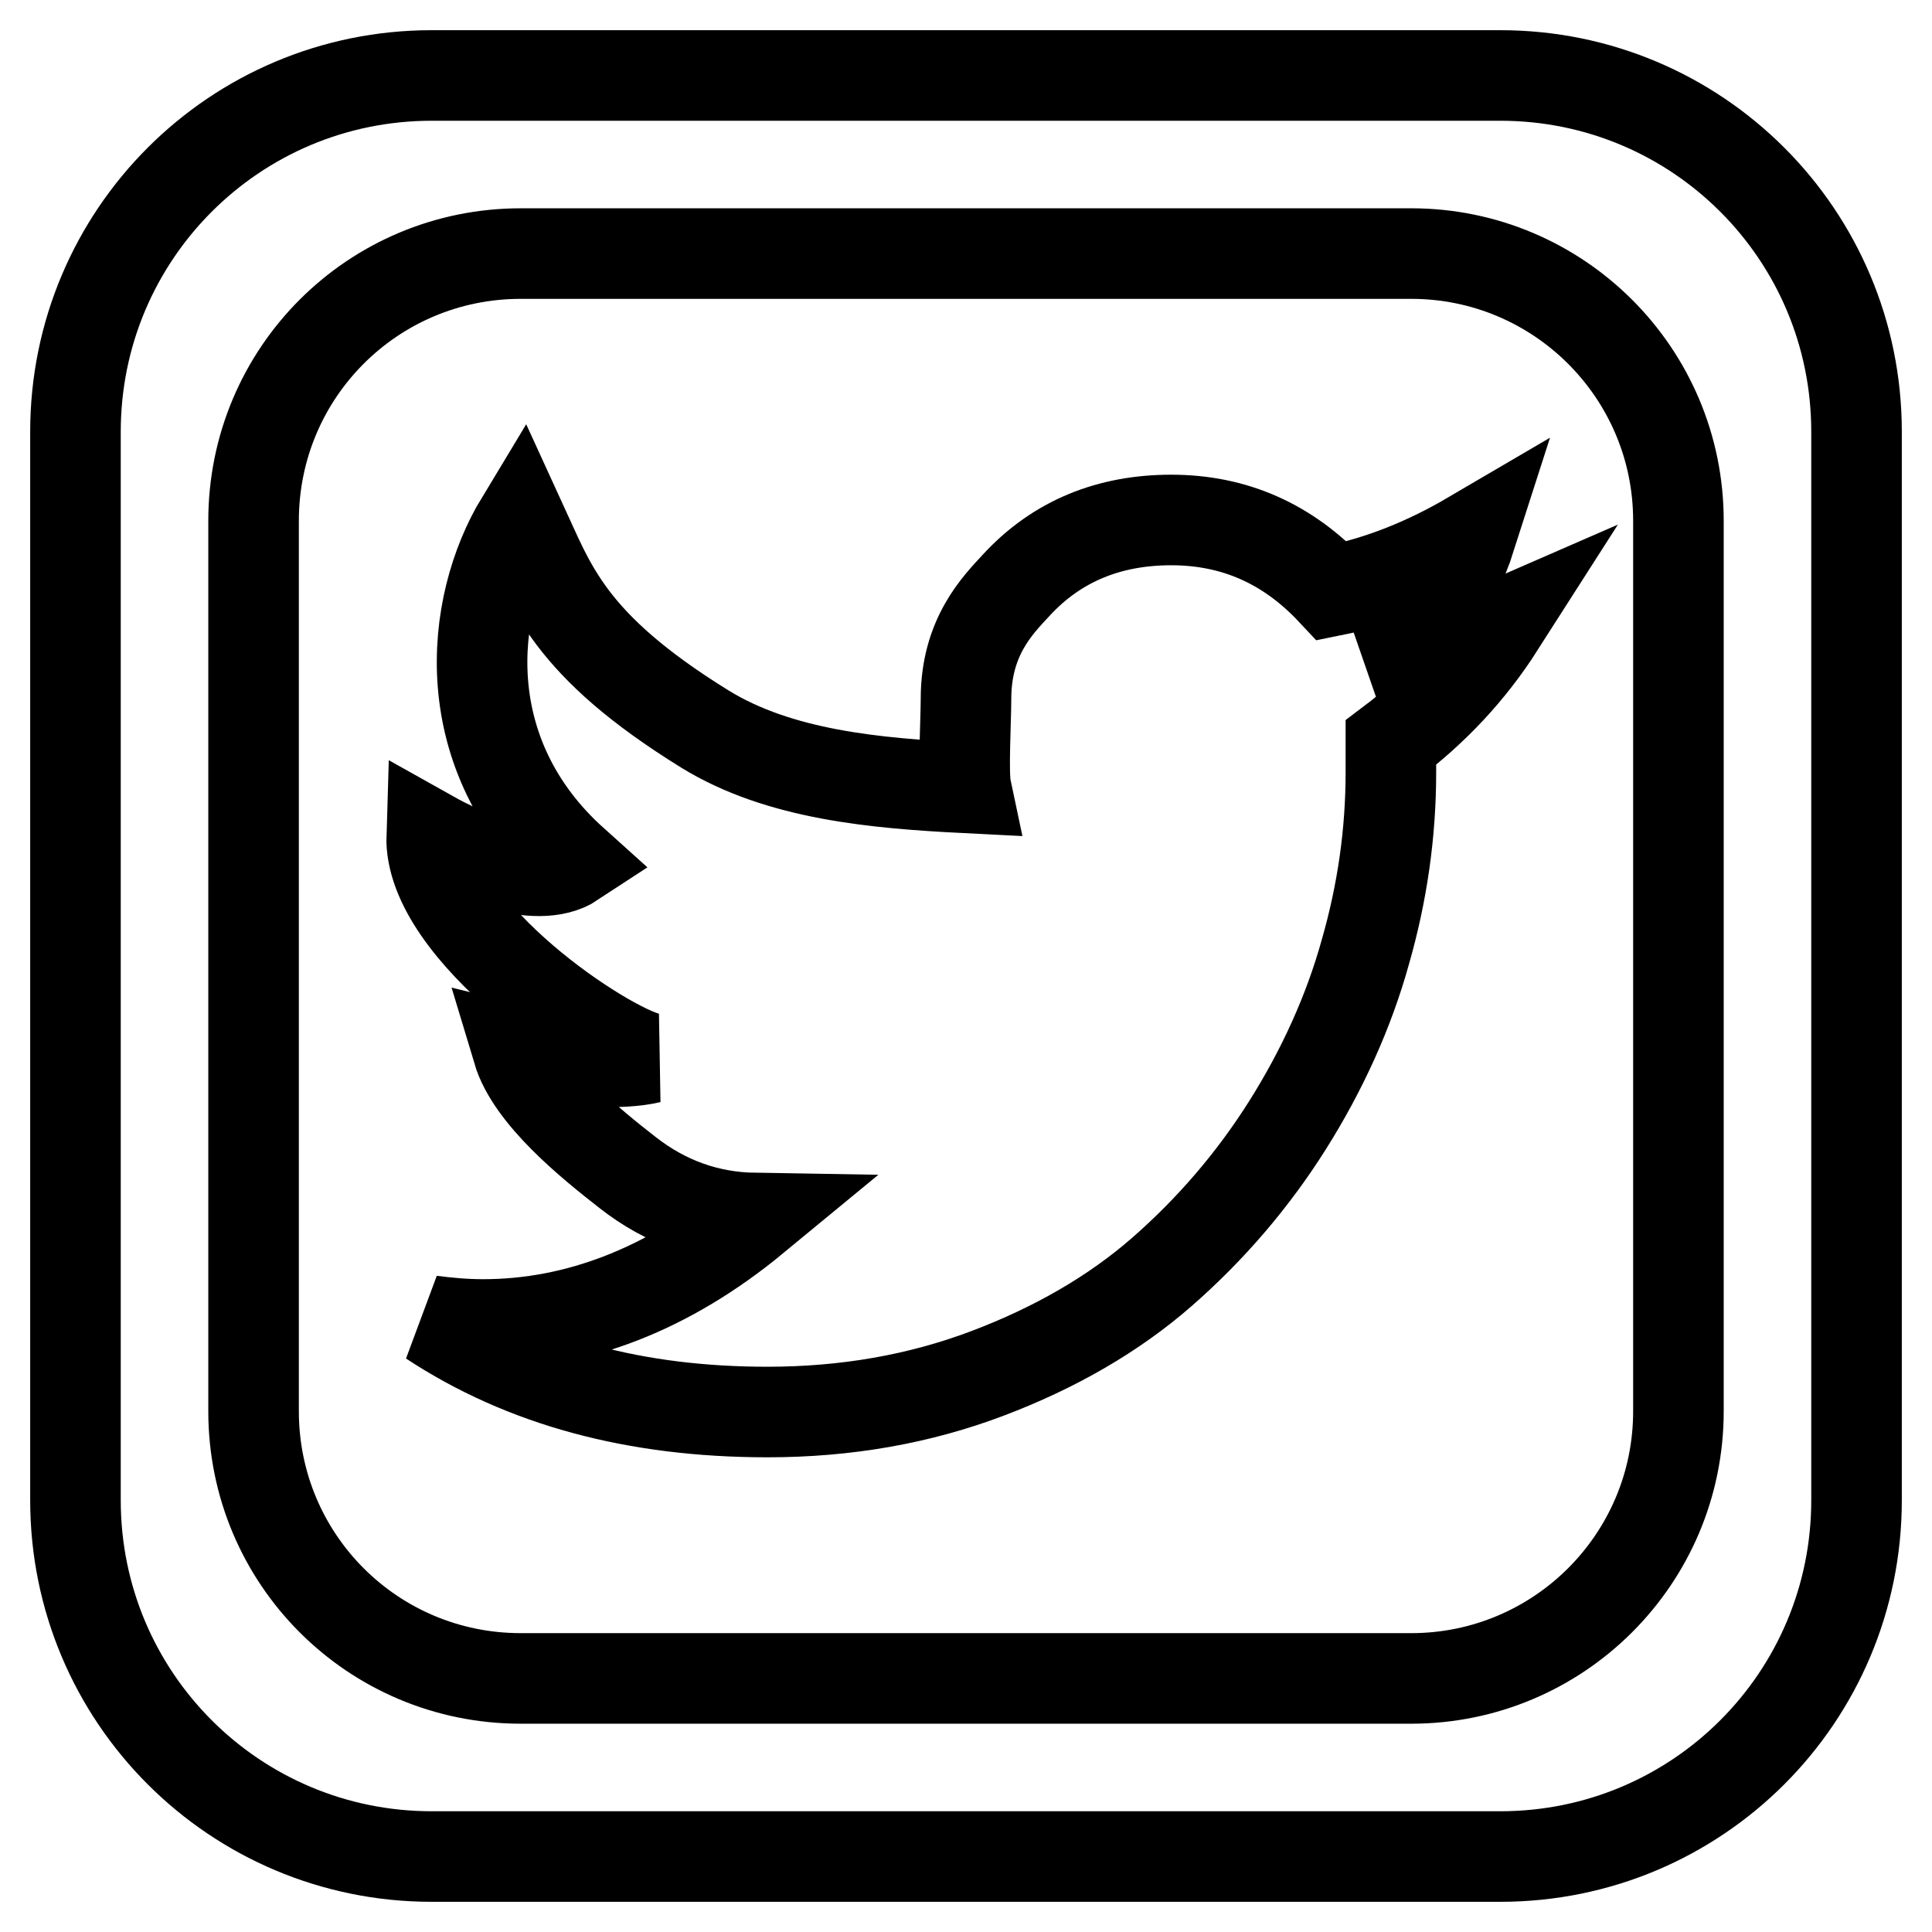
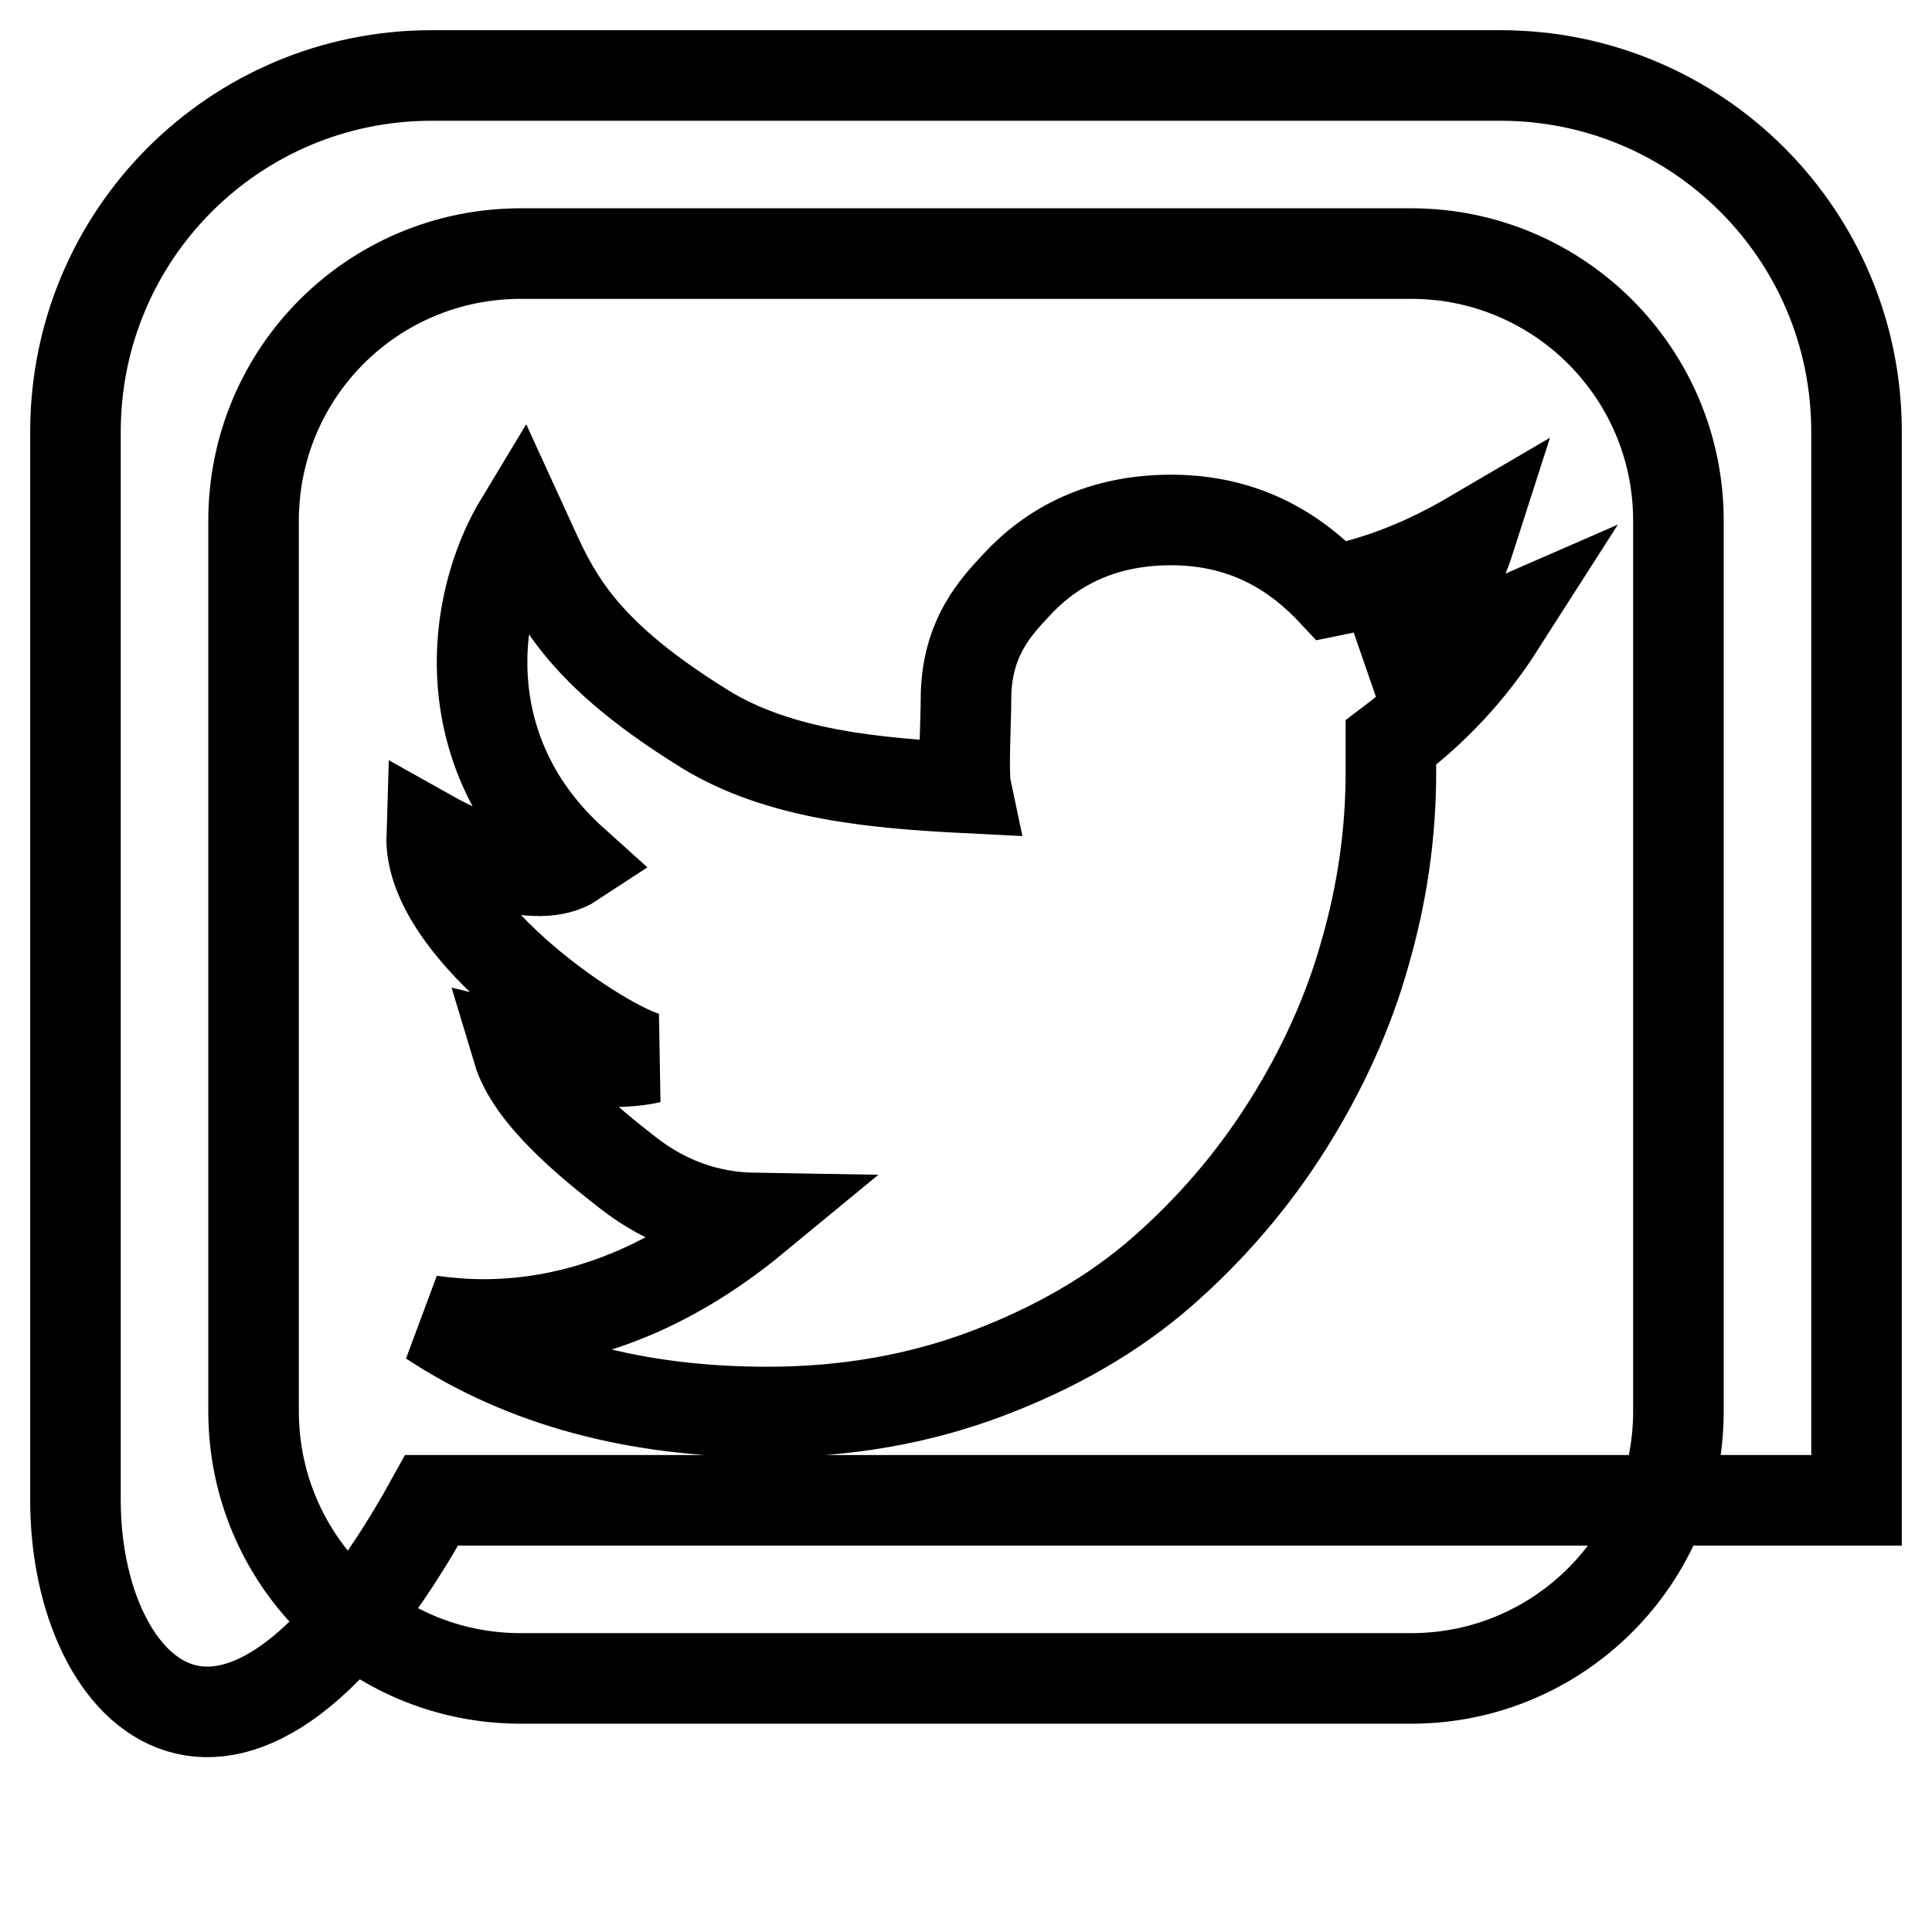
<svg xmlns="http://www.w3.org/2000/svg" version="1.1" x="0px" y="0px" viewBox="0 0 256 256" enable-background="new 0 0 256 256" xml:space="preserve">
  <g>
-     <path stroke-width="12" fill-opacity="0" stroke="#000000" d="M182,87.6c5.6-0.7,11.2-2.3,16.7-4.7c-3.9,6.1-8.7,11.2-14.4,15.5v3.9c0,8-1.1,15.9-3.4,23.9 c-2.2,7.9-5.7,15.6-10.3,22.9c-4.6,7.3-10.2,13.8-16.6,19.4c-6.4,5.6-14.2,10.1-23.2,13.5c-9,3.4-18.7,5.1-29.1,5.1 c-17.5,0-32.3-4-44.6-12.1c2.3,0.3,4.6,0.5,6.9,0.5c12.5,0,24.6-4.7,36-14.1c-6.2-0.1-11.8-2.1-16.8-6c-5-3.9-12.8-10.2-14.6-16.2 c6.5,1.6,13.8,1.9,17.5,1c-5.8-1.2-29.3-16.8-28.9-29.4c4.1,2.3,13.8,6.7,18.8,3.4C60.2,100,62.1,80.4,69,69 c4,8.7,6.3,16.4,24.4,27.6c9.9,6.1,22.7,7.2,34.6,7.8c-0.4-1.9,0-9.1,0-11.8c0-8.2,4.2-12.4,6.6-15c5.5-6,12.5-8.7,20.6-8.7 c8.3,0,15.4,3.1,21.3,9.4c6.5-1.3,12.6-3.8,18.4-7.2C192.6,78.3,188.3,83.8,182,87.6z M246,57.2v141.6c0,26.1-21.1,47.2-47.2,47.2 H57.2C31.1,246,10,224.9,10,198.8V57.2C10,31.1,31.1,10,57.2,10h141.6C224.9,10,246,31.1,246,57.2z M222.4,69 c0-19.6-15.9-35.4-35.4-35.4H69c-19.6,0-35.4,15.8-35.4,35.4v118c0,19.6,15.8,35.4,35.4,35.4h118c19.5,0,35.4-15.8,35.4-35.4V69z" />
+     <path stroke-width="12" fill-opacity="0" stroke="#000000" d="M182,87.6c5.6-0.7,11.2-2.3,16.7-4.7c-3.9,6.1-8.7,11.2-14.4,15.5v3.9c0,8-1.1,15.9-3.4,23.9 c-2.2,7.9-5.7,15.6-10.3,22.9c-4.6,7.3-10.2,13.8-16.6,19.4c-6.4,5.6-14.2,10.1-23.2,13.5c-9,3.4-18.7,5.1-29.1,5.1 c-17.5,0-32.3-4-44.6-12.1c2.3,0.3,4.6,0.5,6.9,0.5c12.5,0,24.6-4.7,36-14.1c-6.2-0.1-11.8-2.1-16.8-6c-5-3.9-12.8-10.2-14.6-16.2 c6.5,1.6,13.8,1.9,17.5,1c-5.8-1.2-29.3-16.8-28.9-29.4c4.1,2.3,13.8,6.7,18.8,3.4C60.2,100,62.1,80.4,69,69 c4,8.7,6.3,16.4,24.4,27.6c9.9,6.1,22.7,7.2,34.6,7.8c-0.4-1.9,0-9.1,0-11.8c0-8.2,4.2-12.4,6.6-15c5.5-6,12.5-8.7,20.6-8.7 c8.3,0,15.4,3.1,21.3,9.4c6.5-1.3,12.6-3.8,18.4-7.2C192.6,78.3,188.3,83.8,182,87.6z M246,57.2v141.6H57.2C31.1,246,10,224.9,10,198.8V57.2C10,31.1,31.1,10,57.2,10h141.6C224.9,10,246,31.1,246,57.2z M222.4,69 c0-19.6-15.9-35.4-35.4-35.4H69c-19.6,0-35.4,15.8-35.4,35.4v118c0,19.6,15.8,35.4,35.4,35.4h118c19.5,0,35.4-15.8,35.4-35.4V69z" />
  </g>
</svg>